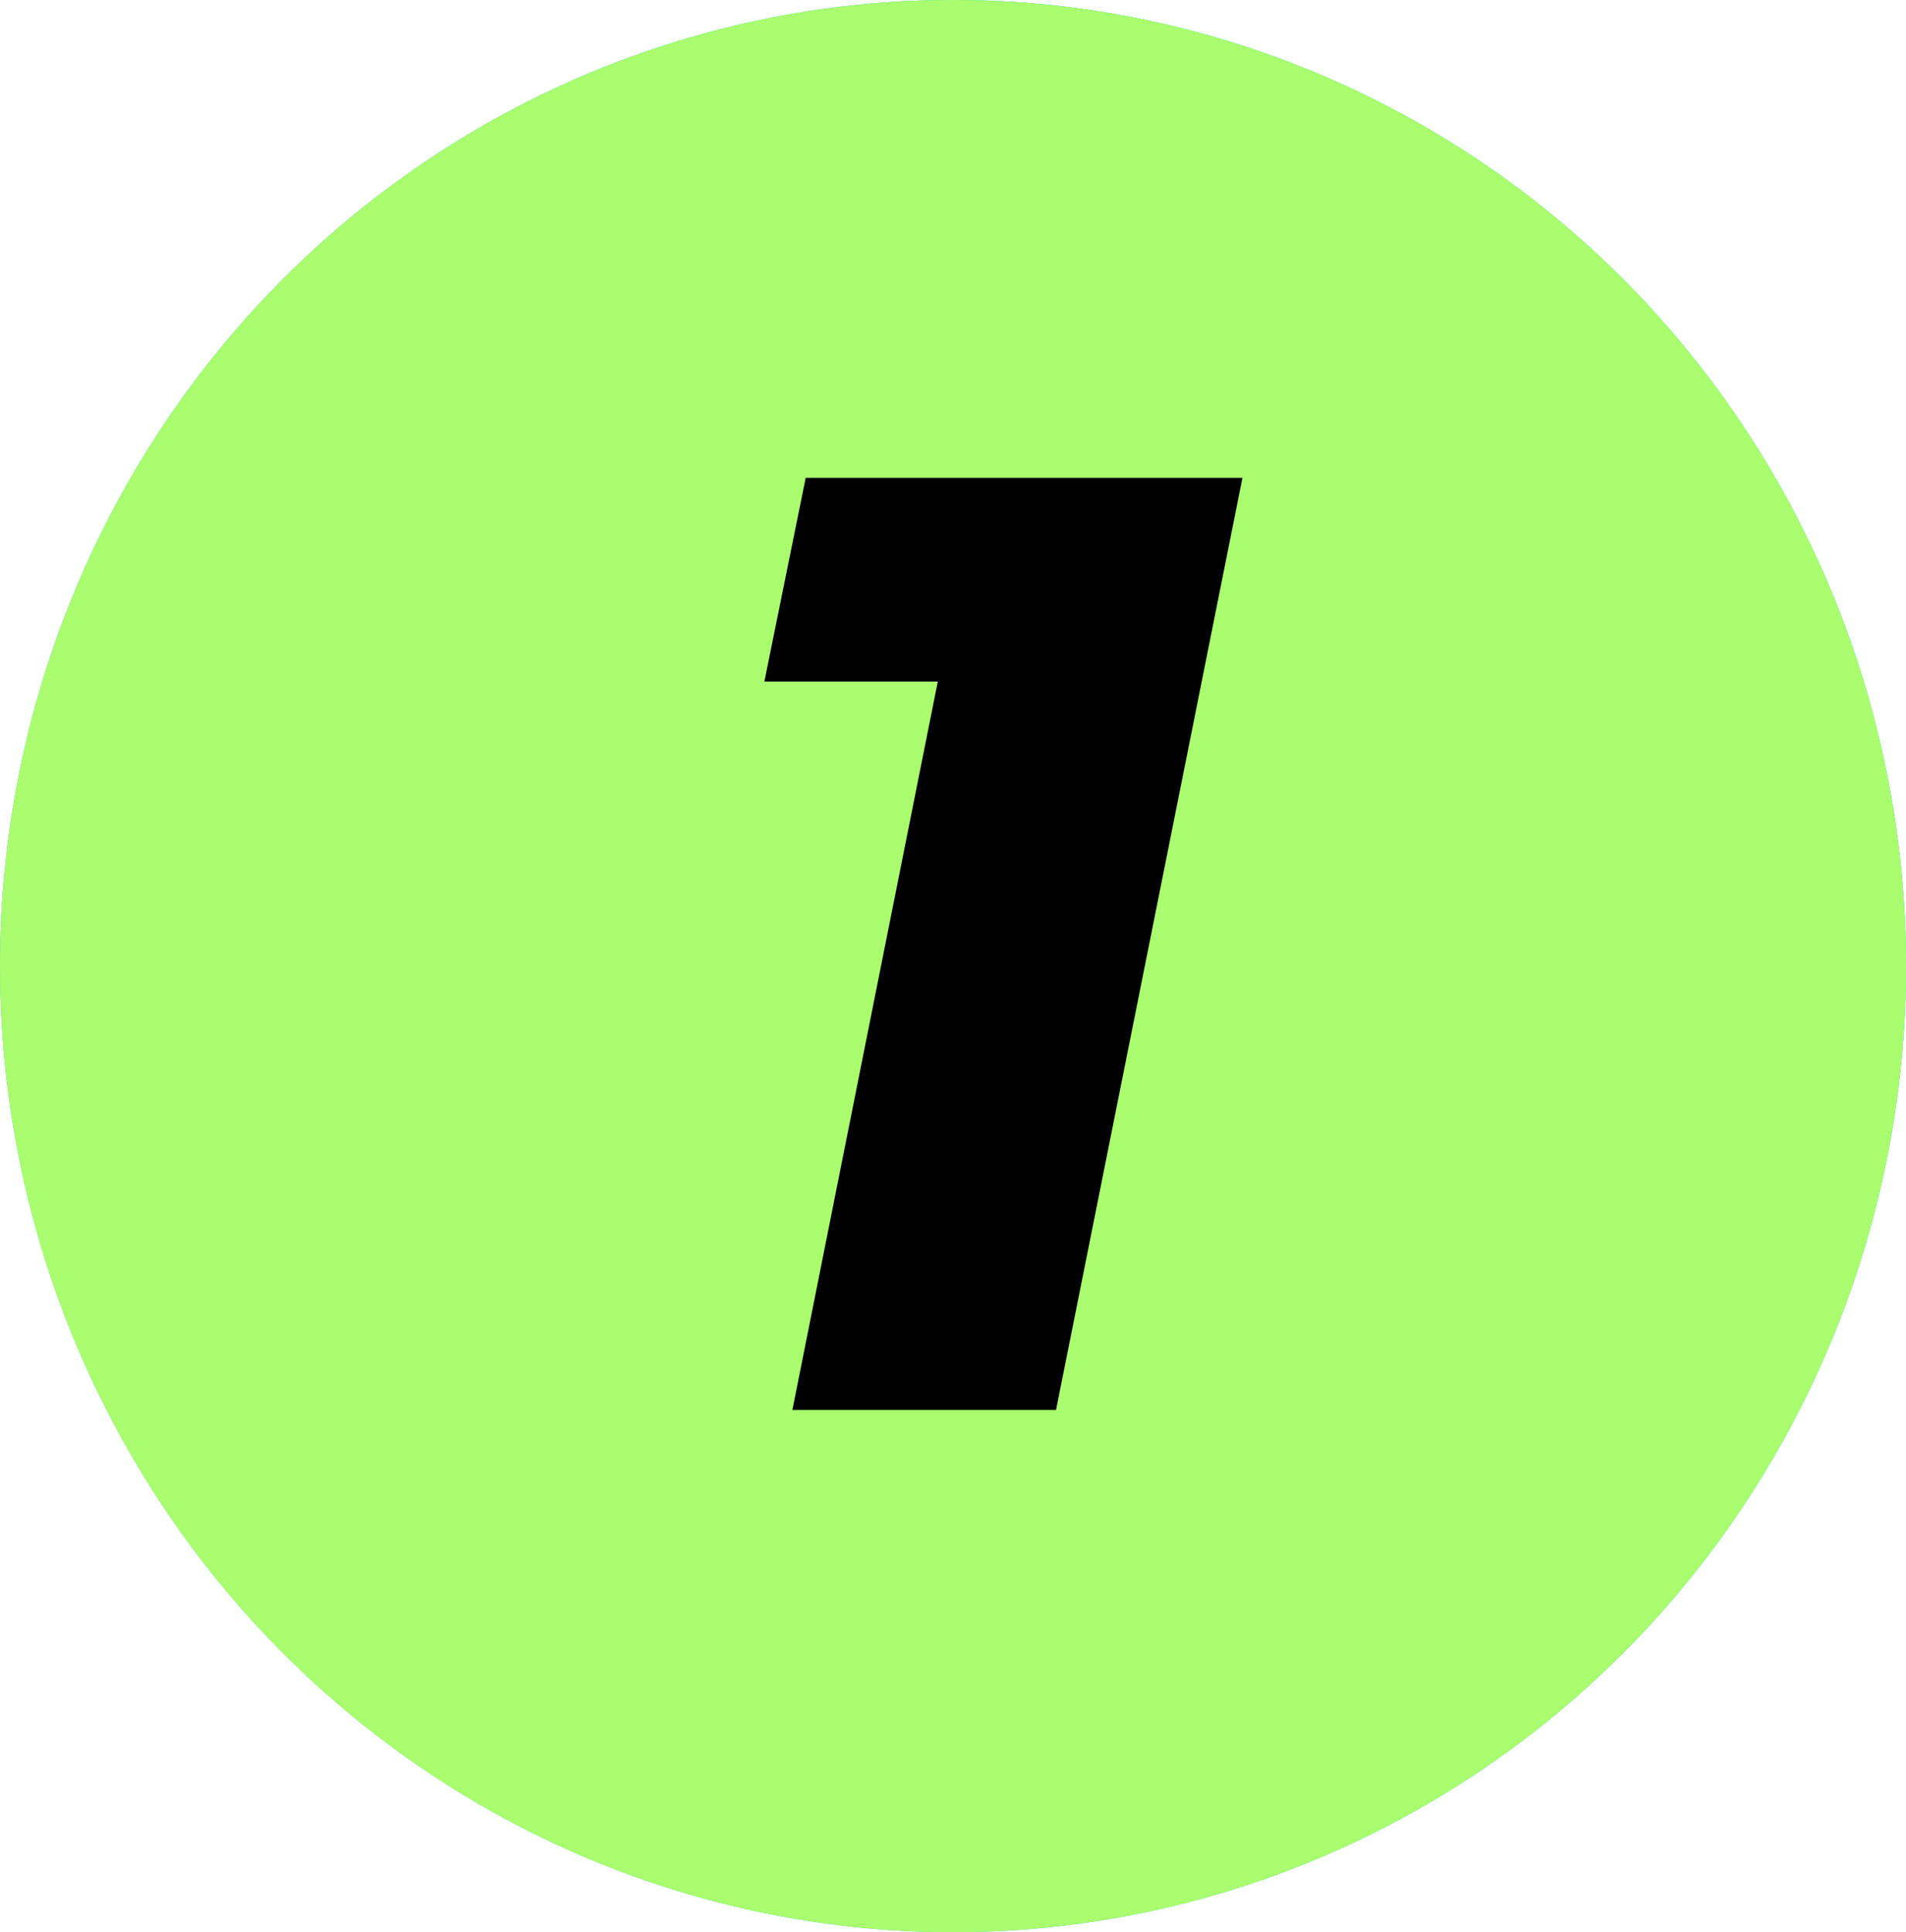
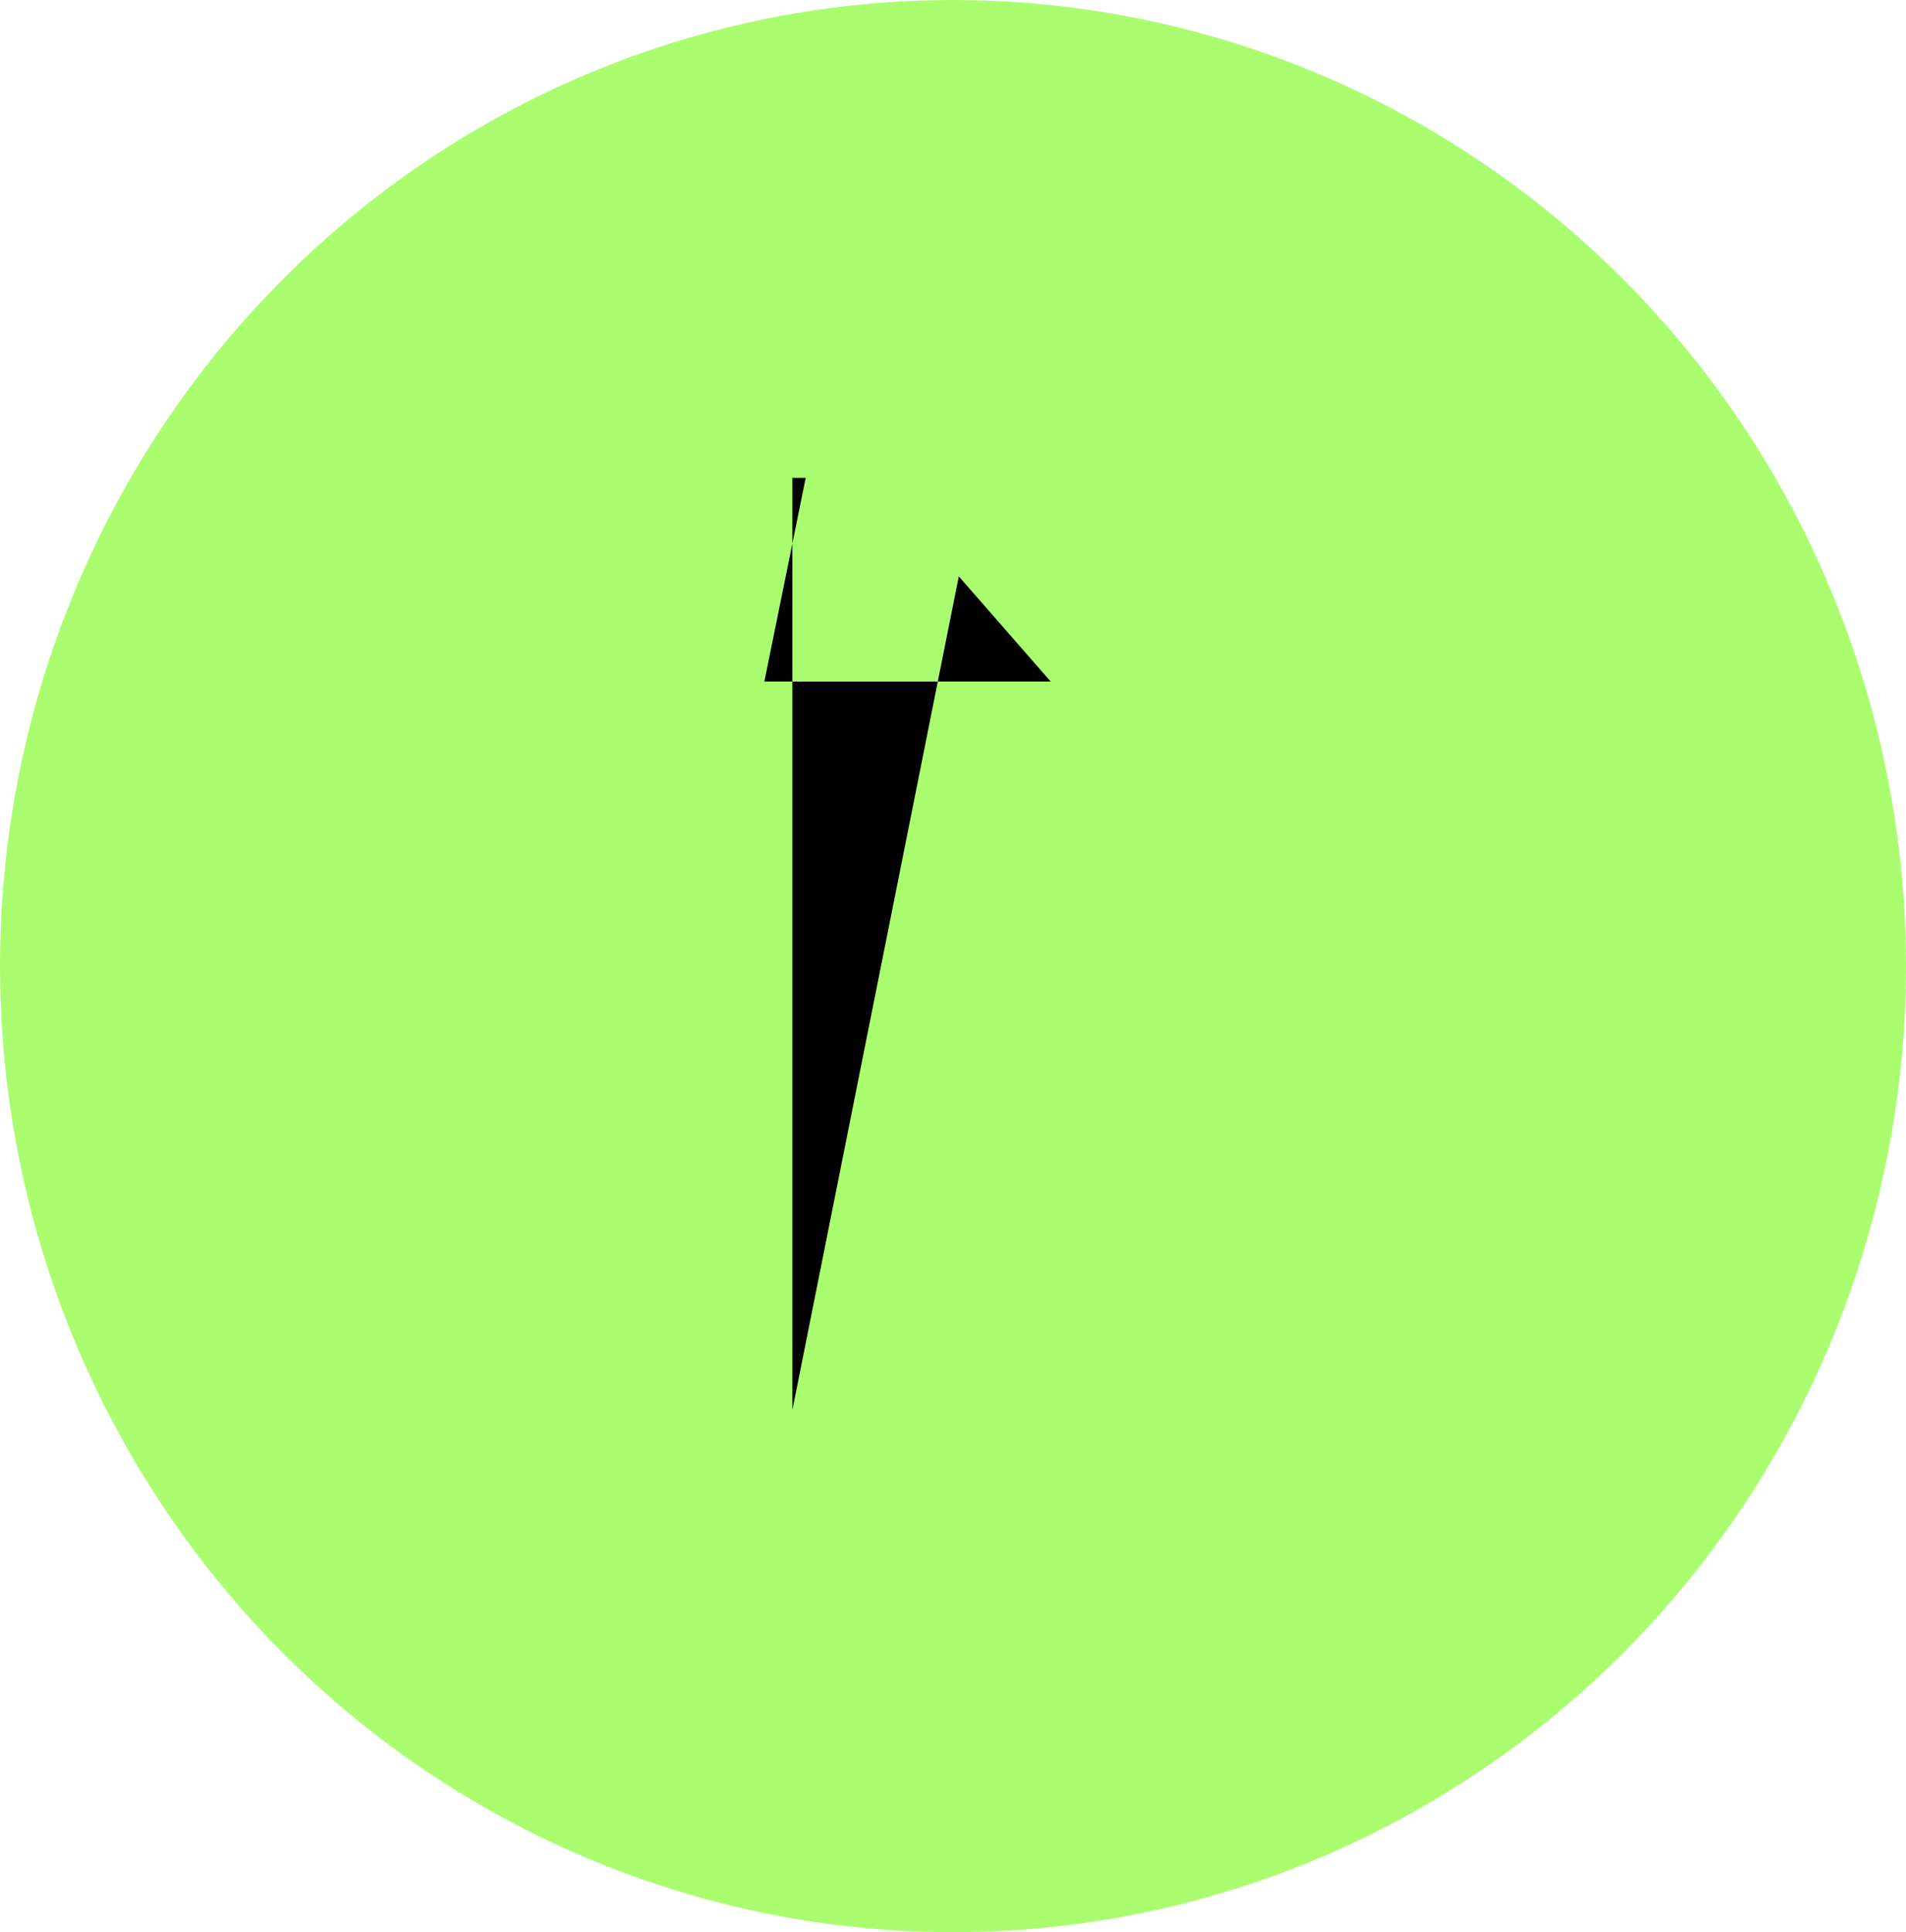
<svg xmlns="http://www.w3.org/2000/svg" width="73" height="74" viewBox="0 0 73 74" fill="none">
-   <ellipse cx="36.5" cy="37" rx="37" ry="36.5" transform="rotate(-90 36.5 37)" fill="#48E397" />
-   <ellipse cx="36.5" cy="37" rx="37" ry="36.5" transform="rotate(-90 36.5 37)" fill="url(#paint0_radial_700_10547)" />
  <ellipse cx="36.5" cy="37" rx="37" ry="36.5" transform="rotate(-90 36.5 37)" fill="#ABFD70" />
-   <path d="M30.348 54L36.722 22.074L40.242 26.103H29.276L30.858 18.3H47.586L40.446 54H30.348Z" fill="black" />
+   <path d="M30.348 54L36.722 22.074L40.242 26.103H29.276L30.858 18.3H47.586H30.348Z" fill="black" />
  <defs>
    <radialGradient id="paint0_radial_700_10547" cx="0" cy="0" r="1" gradientUnits="userSpaceOnUse" gradientTransform="translate(13.807 13.153) rotate(28.645) scale(68.018 67.525)">
      <stop stop-color="#39AAF8" stop-opacity="0" />
      <stop offset="1" stop-color="#49E791" />
    </radialGradient>
  </defs>
</svg>